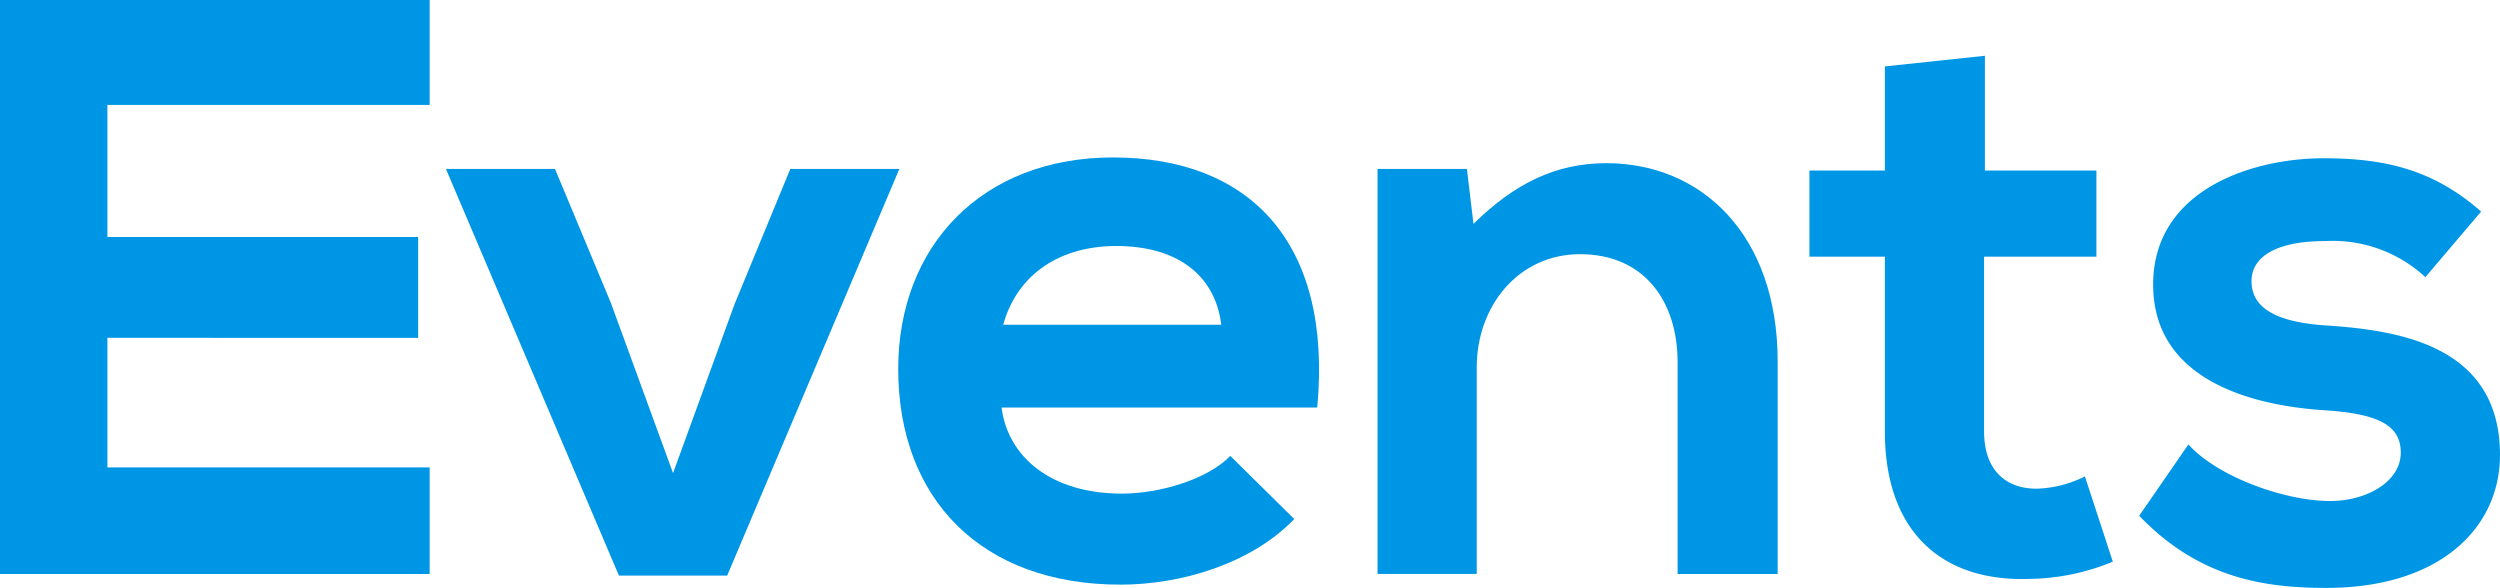
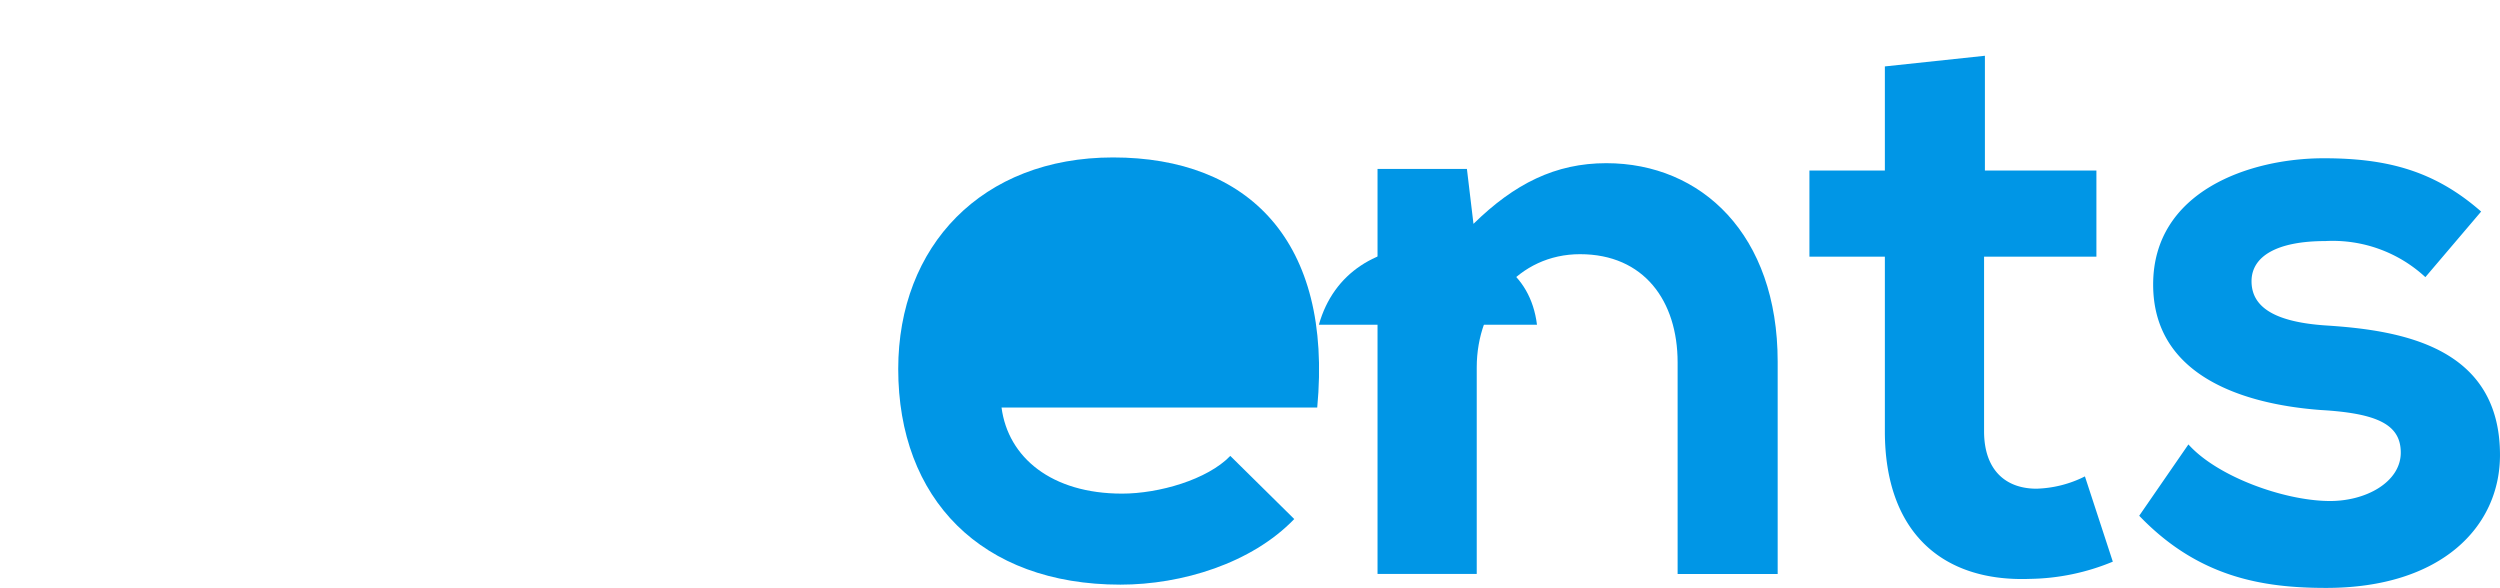
<svg xmlns="http://www.w3.org/2000/svg" width="195.119" height="45.885" viewBox="0 0 195.119 45.885">
  <defs>
    <style>.a{fill:#0096e6;}</style>
  </defs>
  <title>h3_events</title>
-   <path class="a" d="M35.115,46.25H1.581V1.453H35.115V9.644H9.964V19.948H34.218v7.872H9.964V37.931H35.115Z" transform="translate(-1.581 -1.453)" />
-   <path class="a" d="M71.774,14.636,58.334,46.378H49.887L36.384,14.636h8.512L49.248,25.067l4.863,13.311,4.8-13.183,4.352-10.559Z" transform="translate(-1.581 -1.453)" />
-   <path class="a" d="M79.748,33.259c.513,3.903,3.904,6.72,9.408,6.72,2.879,0,6.655-1.088,8.447-2.944l4.991,4.928c-3.327,3.456-8.768,5.12-13.566,5.12-10.88,0-17.343-6.72-17.343-16.831,0-9.599,6.527-16.511,16.767-16.511,10.559,0,17.15,6.528,15.935,19.519Zm17.151-6.463c-.512-4.096-3.712-6.144-8.191-6.144-4.224,0-7.68,2.048-8.831,6.144Z" transform="translate(-1.581 -1.453)" />
+   <path class="a" d="M79.748,33.259c.513,3.903,3.904,6.72,9.408,6.72,2.879,0,6.655-1.088,8.447-2.944l4.991,4.928c-3.327,3.456-8.768,5.12-13.566,5.12-10.88,0-17.343-6.72-17.343-16.831,0-9.599,6.527-16.511,16.767-16.511,10.559,0,17.15,6.528,15.935,19.519m17.151-6.463c-.512-4.096-3.712-6.144-8.191-6.144-4.224,0-7.68,2.048-8.831,6.144Z" transform="translate(-1.581 -1.453)" />
  <path class="a" d="M132.515,46.25V29.739c0-4.8-2.624-8.447-7.615-8.447-4.8,0-8.063,4.032-8.063,8.831v16.127h-7.743V14.636h6.976l.512,4.288c3.199-3.136,6.399-4.735,10.367-4.735,7.424,0,13.375,5.567,13.375,15.487V46.25Z" transform="translate(-1.581 -1.453)" />
  <path class="a" d="M156.498,5.805V14.764h8.703v6.72h-8.768V35.114c0,3.008,1.664,4.48,4.096,4.48a8.928,8.928,0,0,0,3.775-.96l2.177,6.655a17.46,17.46,0,0,1-6.464,1.344c-6.848.256-11.327-3.647-11.327-11.52V21.484h-5.888V14.764h5.888V6.637Z" transform="translate(-1.581 -1.453)" />
  <path class="a" d="M190.875,23.083a10.638,10.638,0,0,0-7.807-2.815c-3.712,0-5.76,1.152-5.76,3.136,0,2.048,1.855,3.2,5.888,3.456,5.951.384,13.503,1.728,13.503,10.111,0,5.567-4.544,10.367-13.567,10.367-4.991,0-9.983-.832-14.591-5.632l3.84-5.567c2.239,2.496,7.359,4.352,10.879,4.415,2.944.064,5.695-1.472,5.695-3.775,0-2.176-1.791-3.071-6.271-3.327-5.951-.448-13.055-2.624-13.055-9.792,0-7.295,7.552-9.855,13.311-9.855,4.928,0,8.64.96,12.287,4.16Z" transform="translate(-1.581 -1.453)" />
</svg>